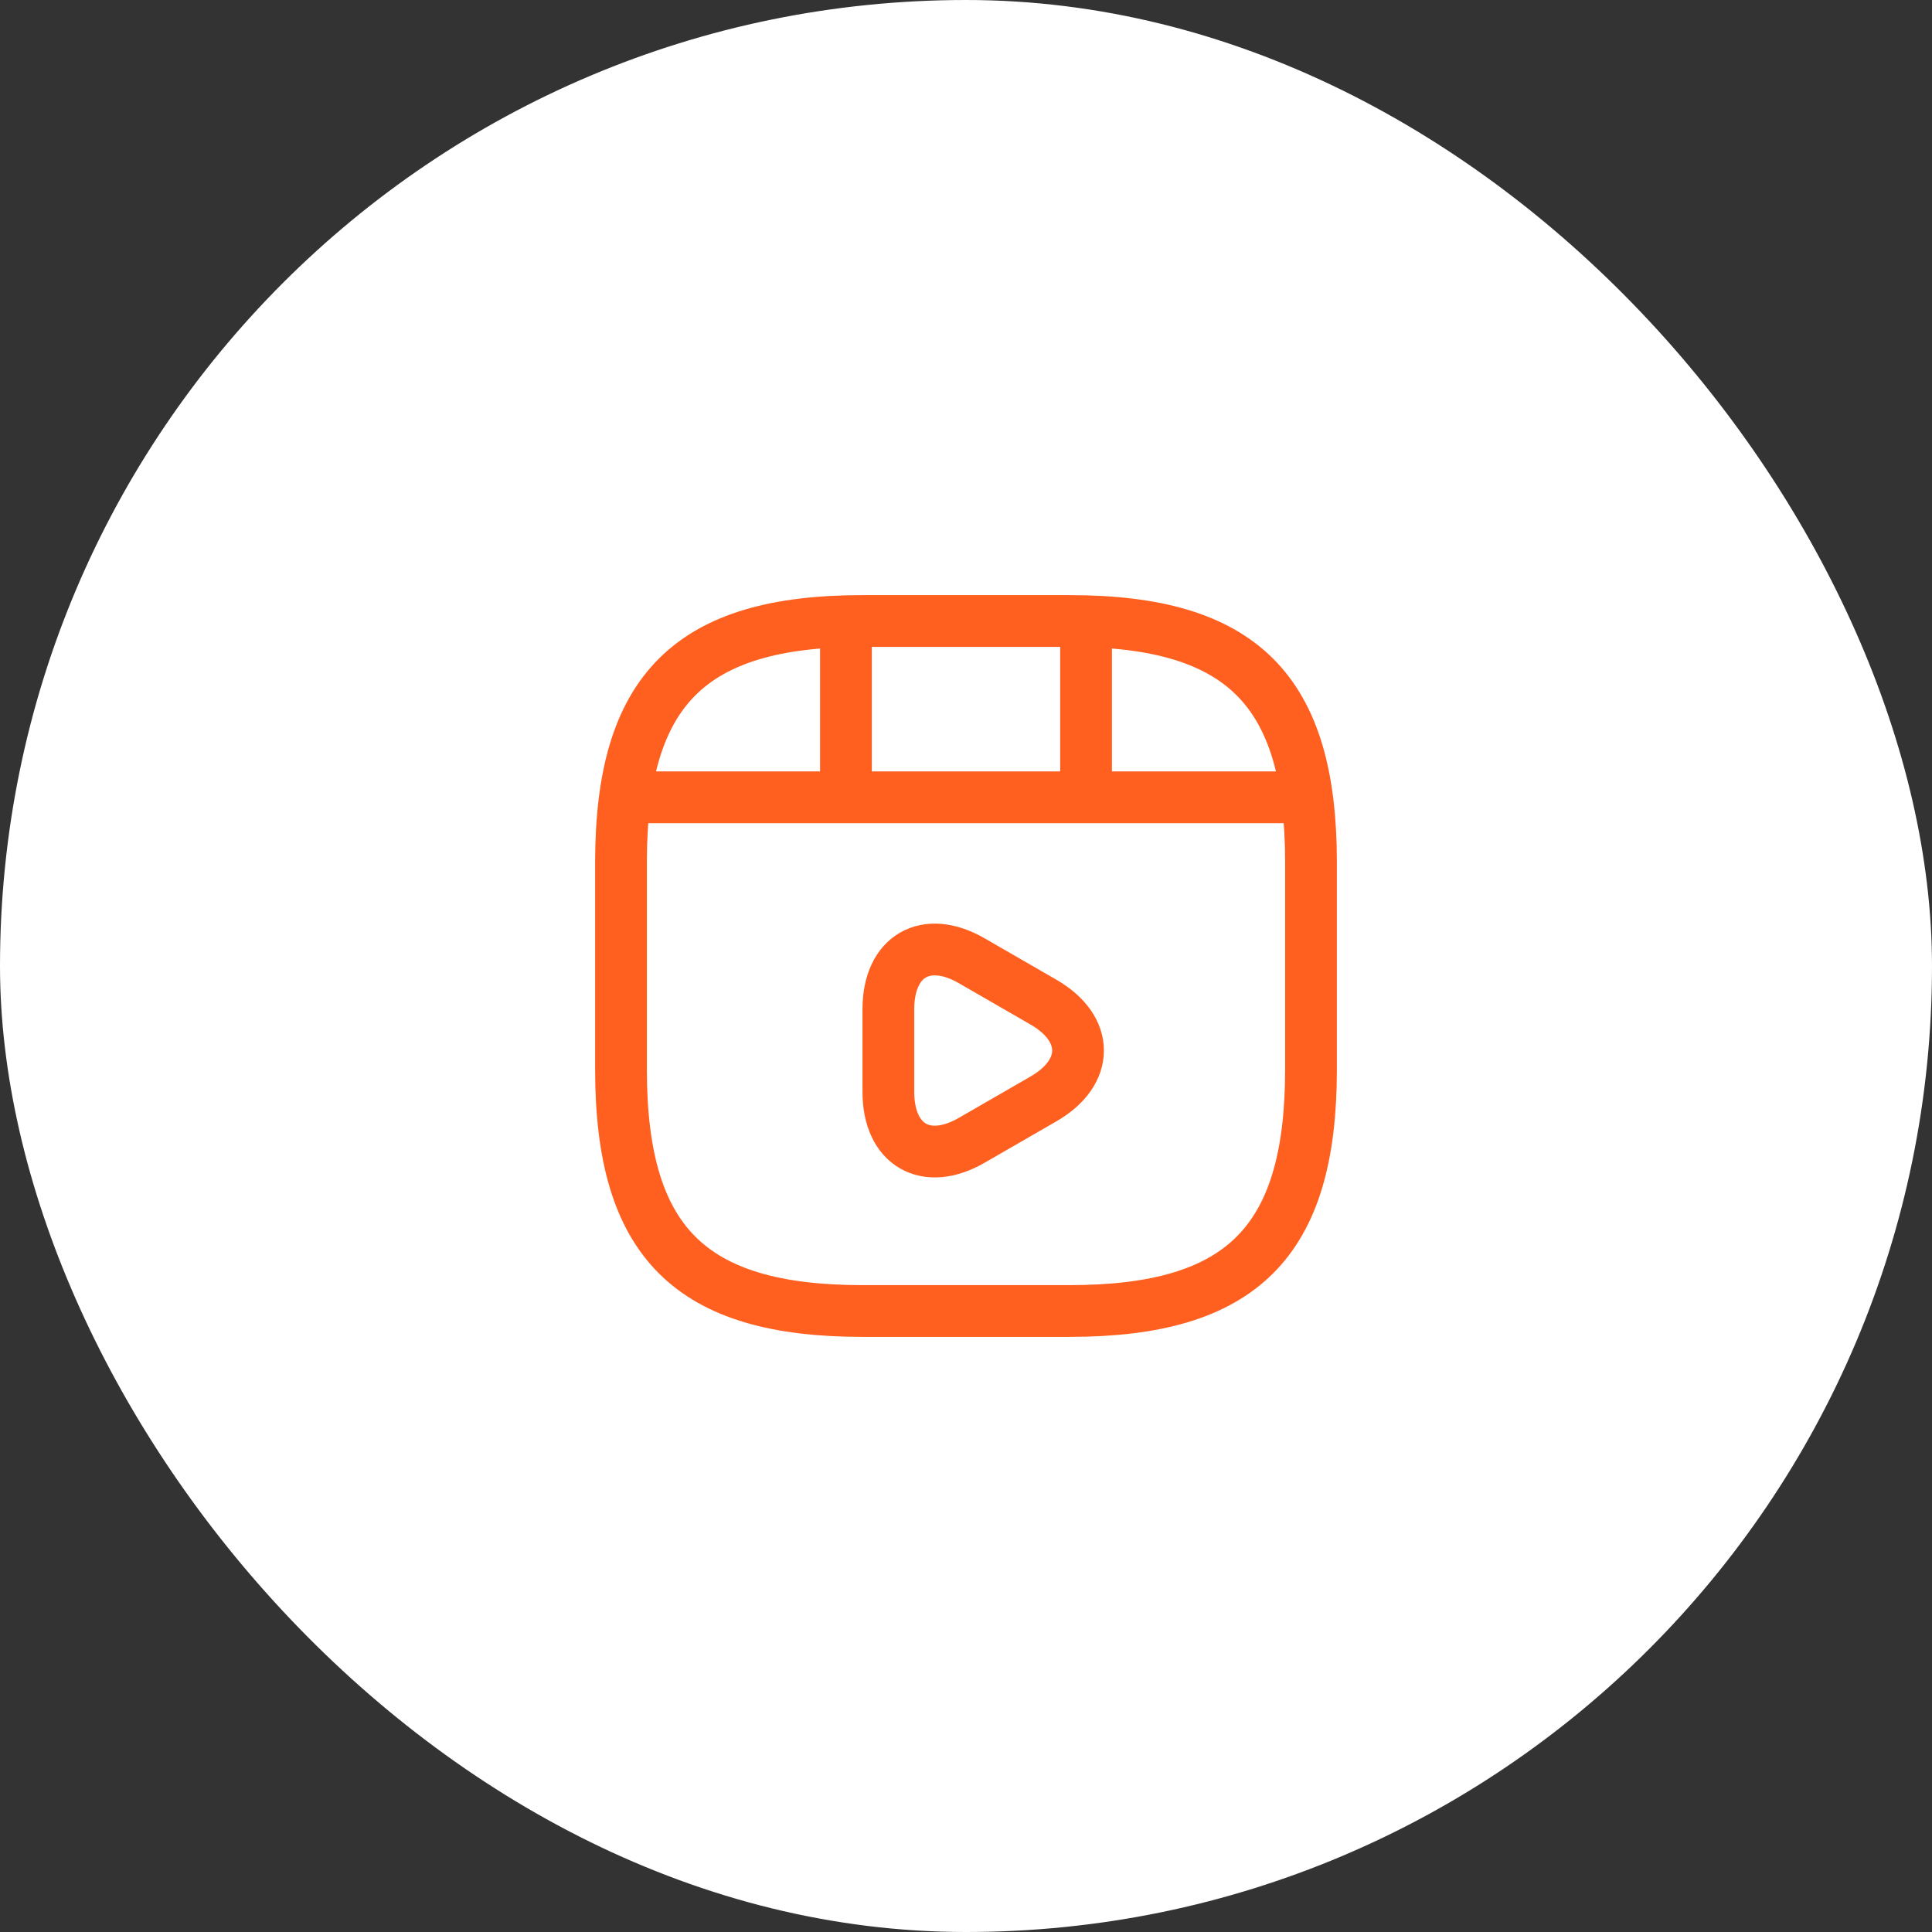
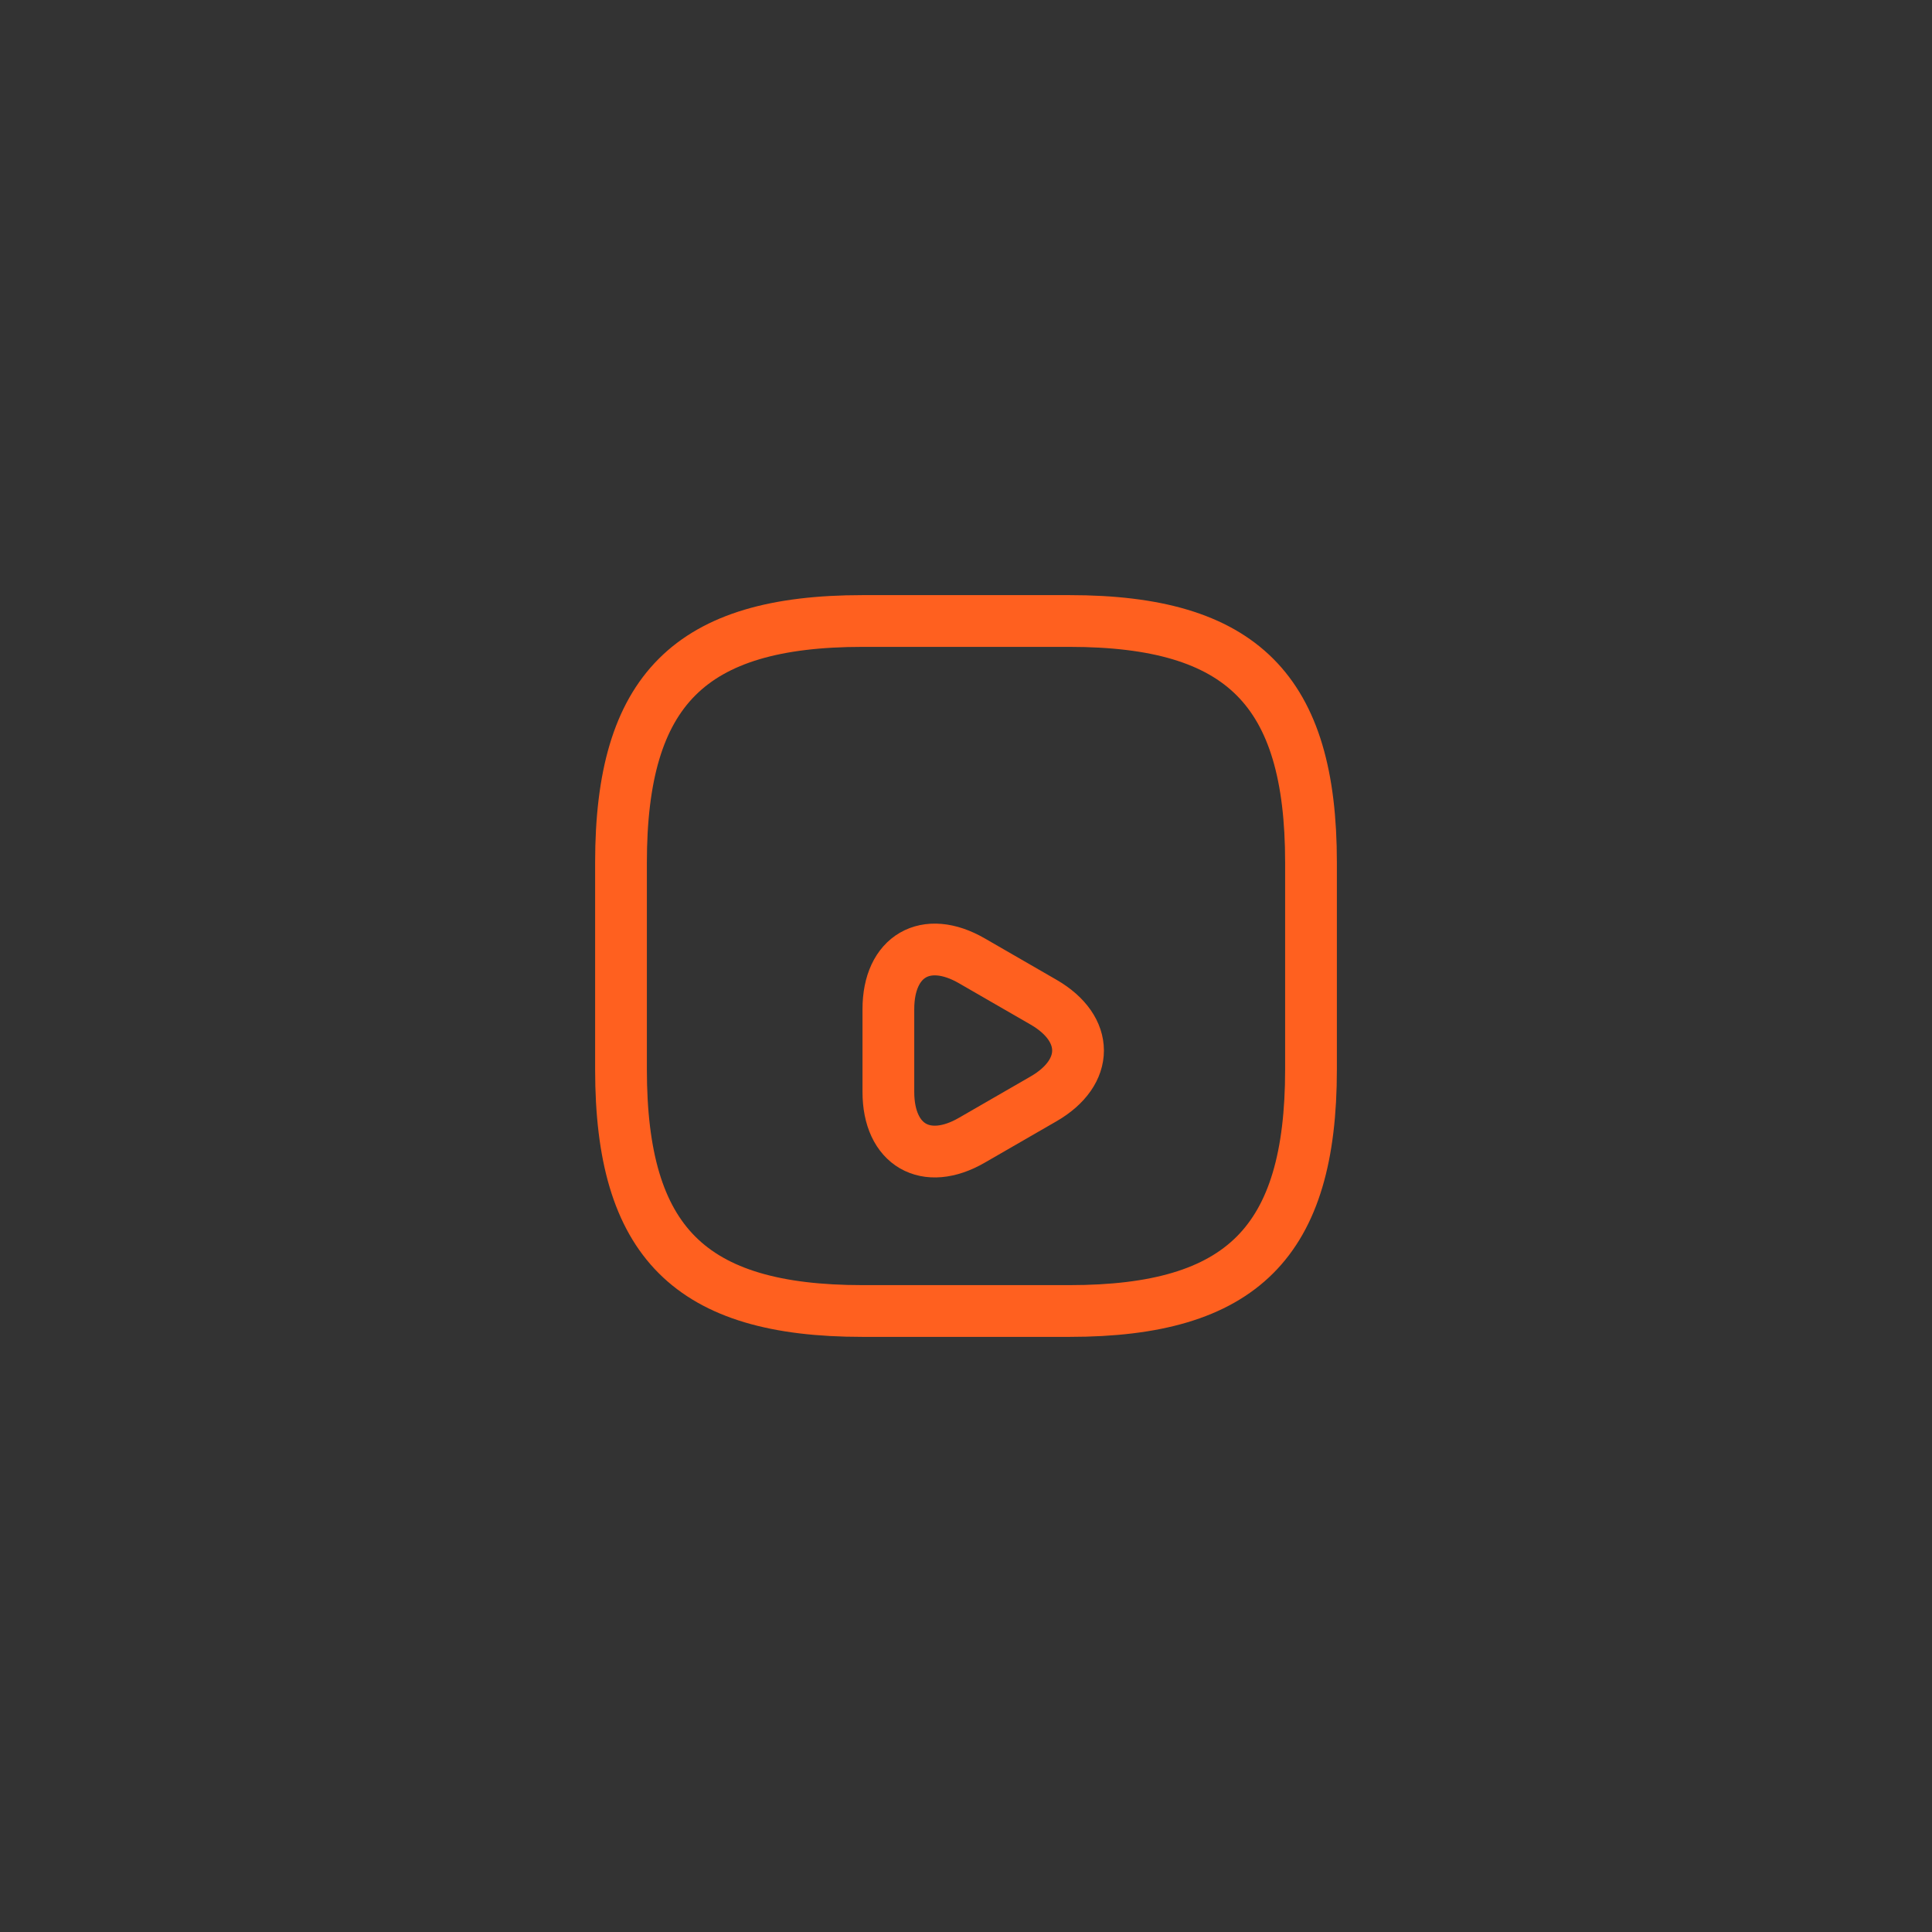
<svg xmlns="http://www.w3.org/2000/svg" width="56" height="56" viewBox="0 0 56 56" fill="none">
  <rect x="0" y="0" width="56" height="56" fill="#333333" stroke="none" />
-   <rect width="56" height="56" rx="28" fill="white" />
  <path d="M38 31V25C38 20 36 18 31 18H25C20 18 18 20 18 25V31C18 36 20 38 25 38H31C36 38 38 36 38 31Z" stroke="#FF601F" stroke-width="1.5" stroke-linecap="round" stroke-linejoin="round" />
-   <path d="M18.52 23.11H37.48" stroke="#FF601F" stroke-width="1.5" stroke-linecap="round" stroke-linejoin="round" />
-   <path d="M24.52 18.11V22.97" stroke="#FF601F" stroke-width="1.5" stroke-linecap="round" stroke-linejoin="round" />
-   <path d="M31.48 18.11V22.52" stroke="#FF601F" stroke-width="1.5" stroke-linecap="round" stroke-linejoin="round" />
  <path d="M25.75 30.45V29.25C25.75 27.71 26.84 27.08 28.17 27.85L29.21 28.45L30.25 29.05C31.58 29.82 31.58 31.08 30.25 31.85L29.21 32.45L28.17 33.05C26.84 33.82 25.75 33.19 25.75 31.65V30.45V30.45Z" stroke="#FF601F" stroke-width="1.5" stroke-miterlimit="10" stroke-linecap="round" stroke-linejoin="round" />
</svg>